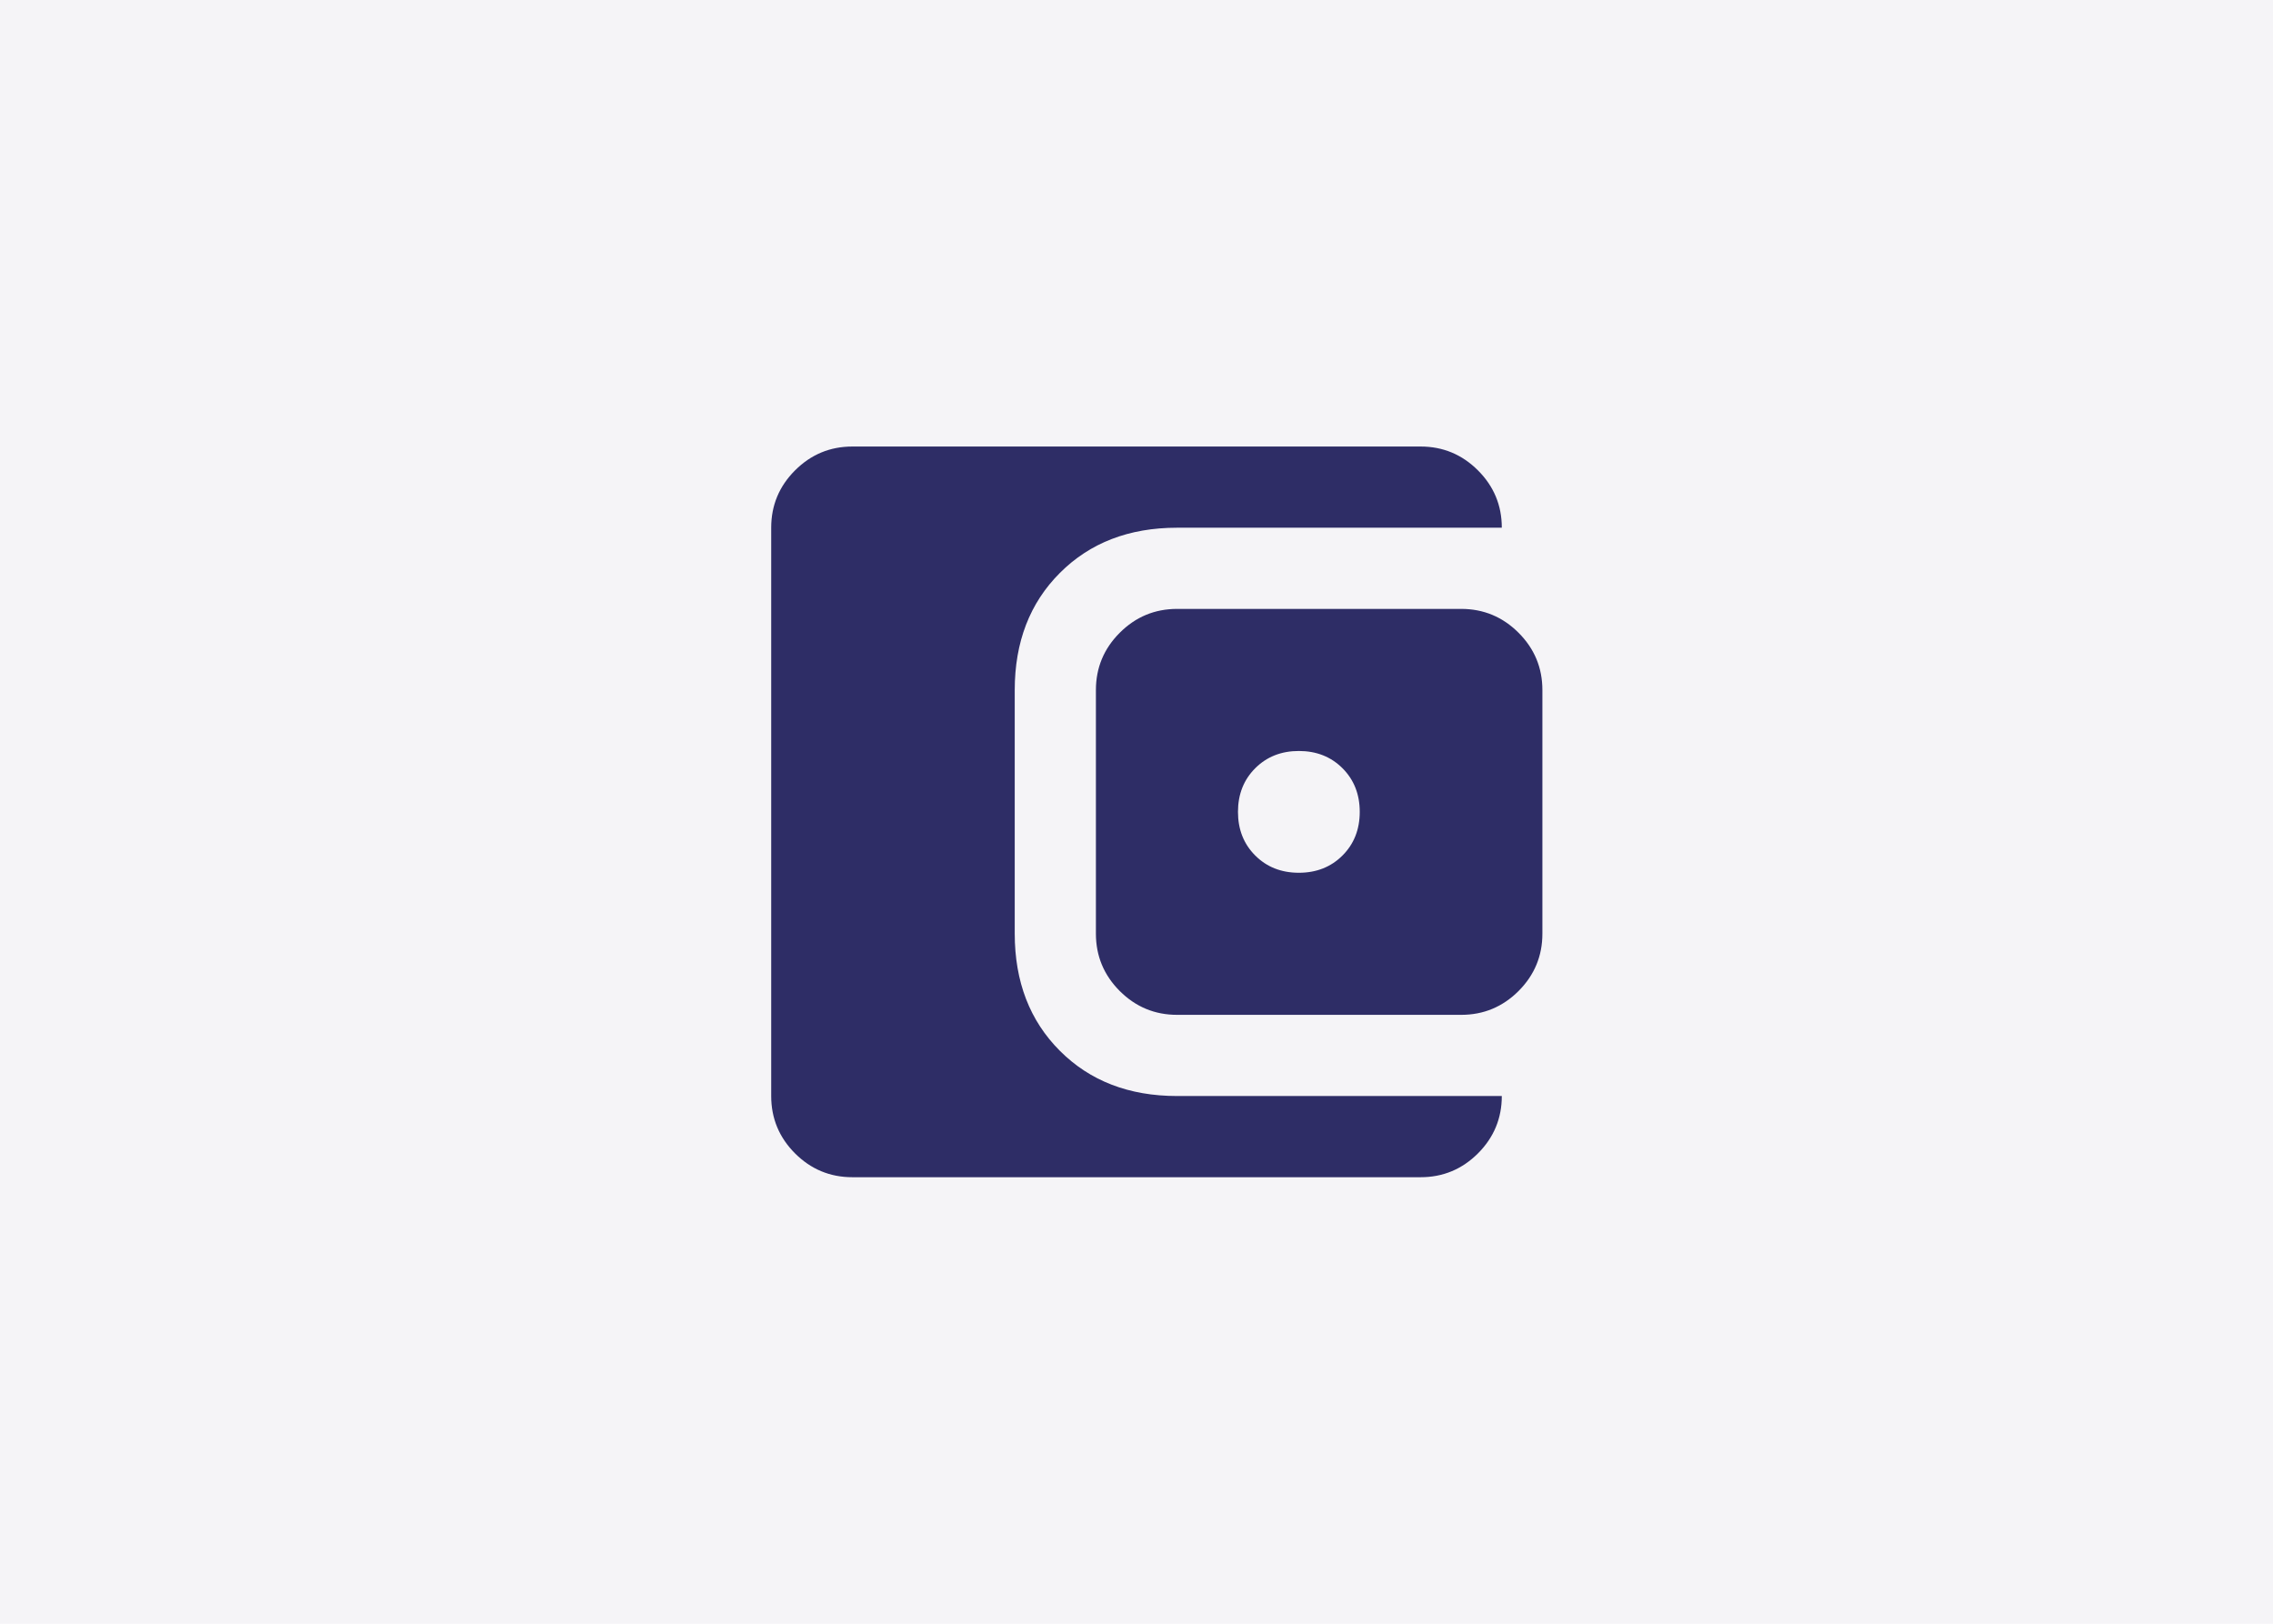
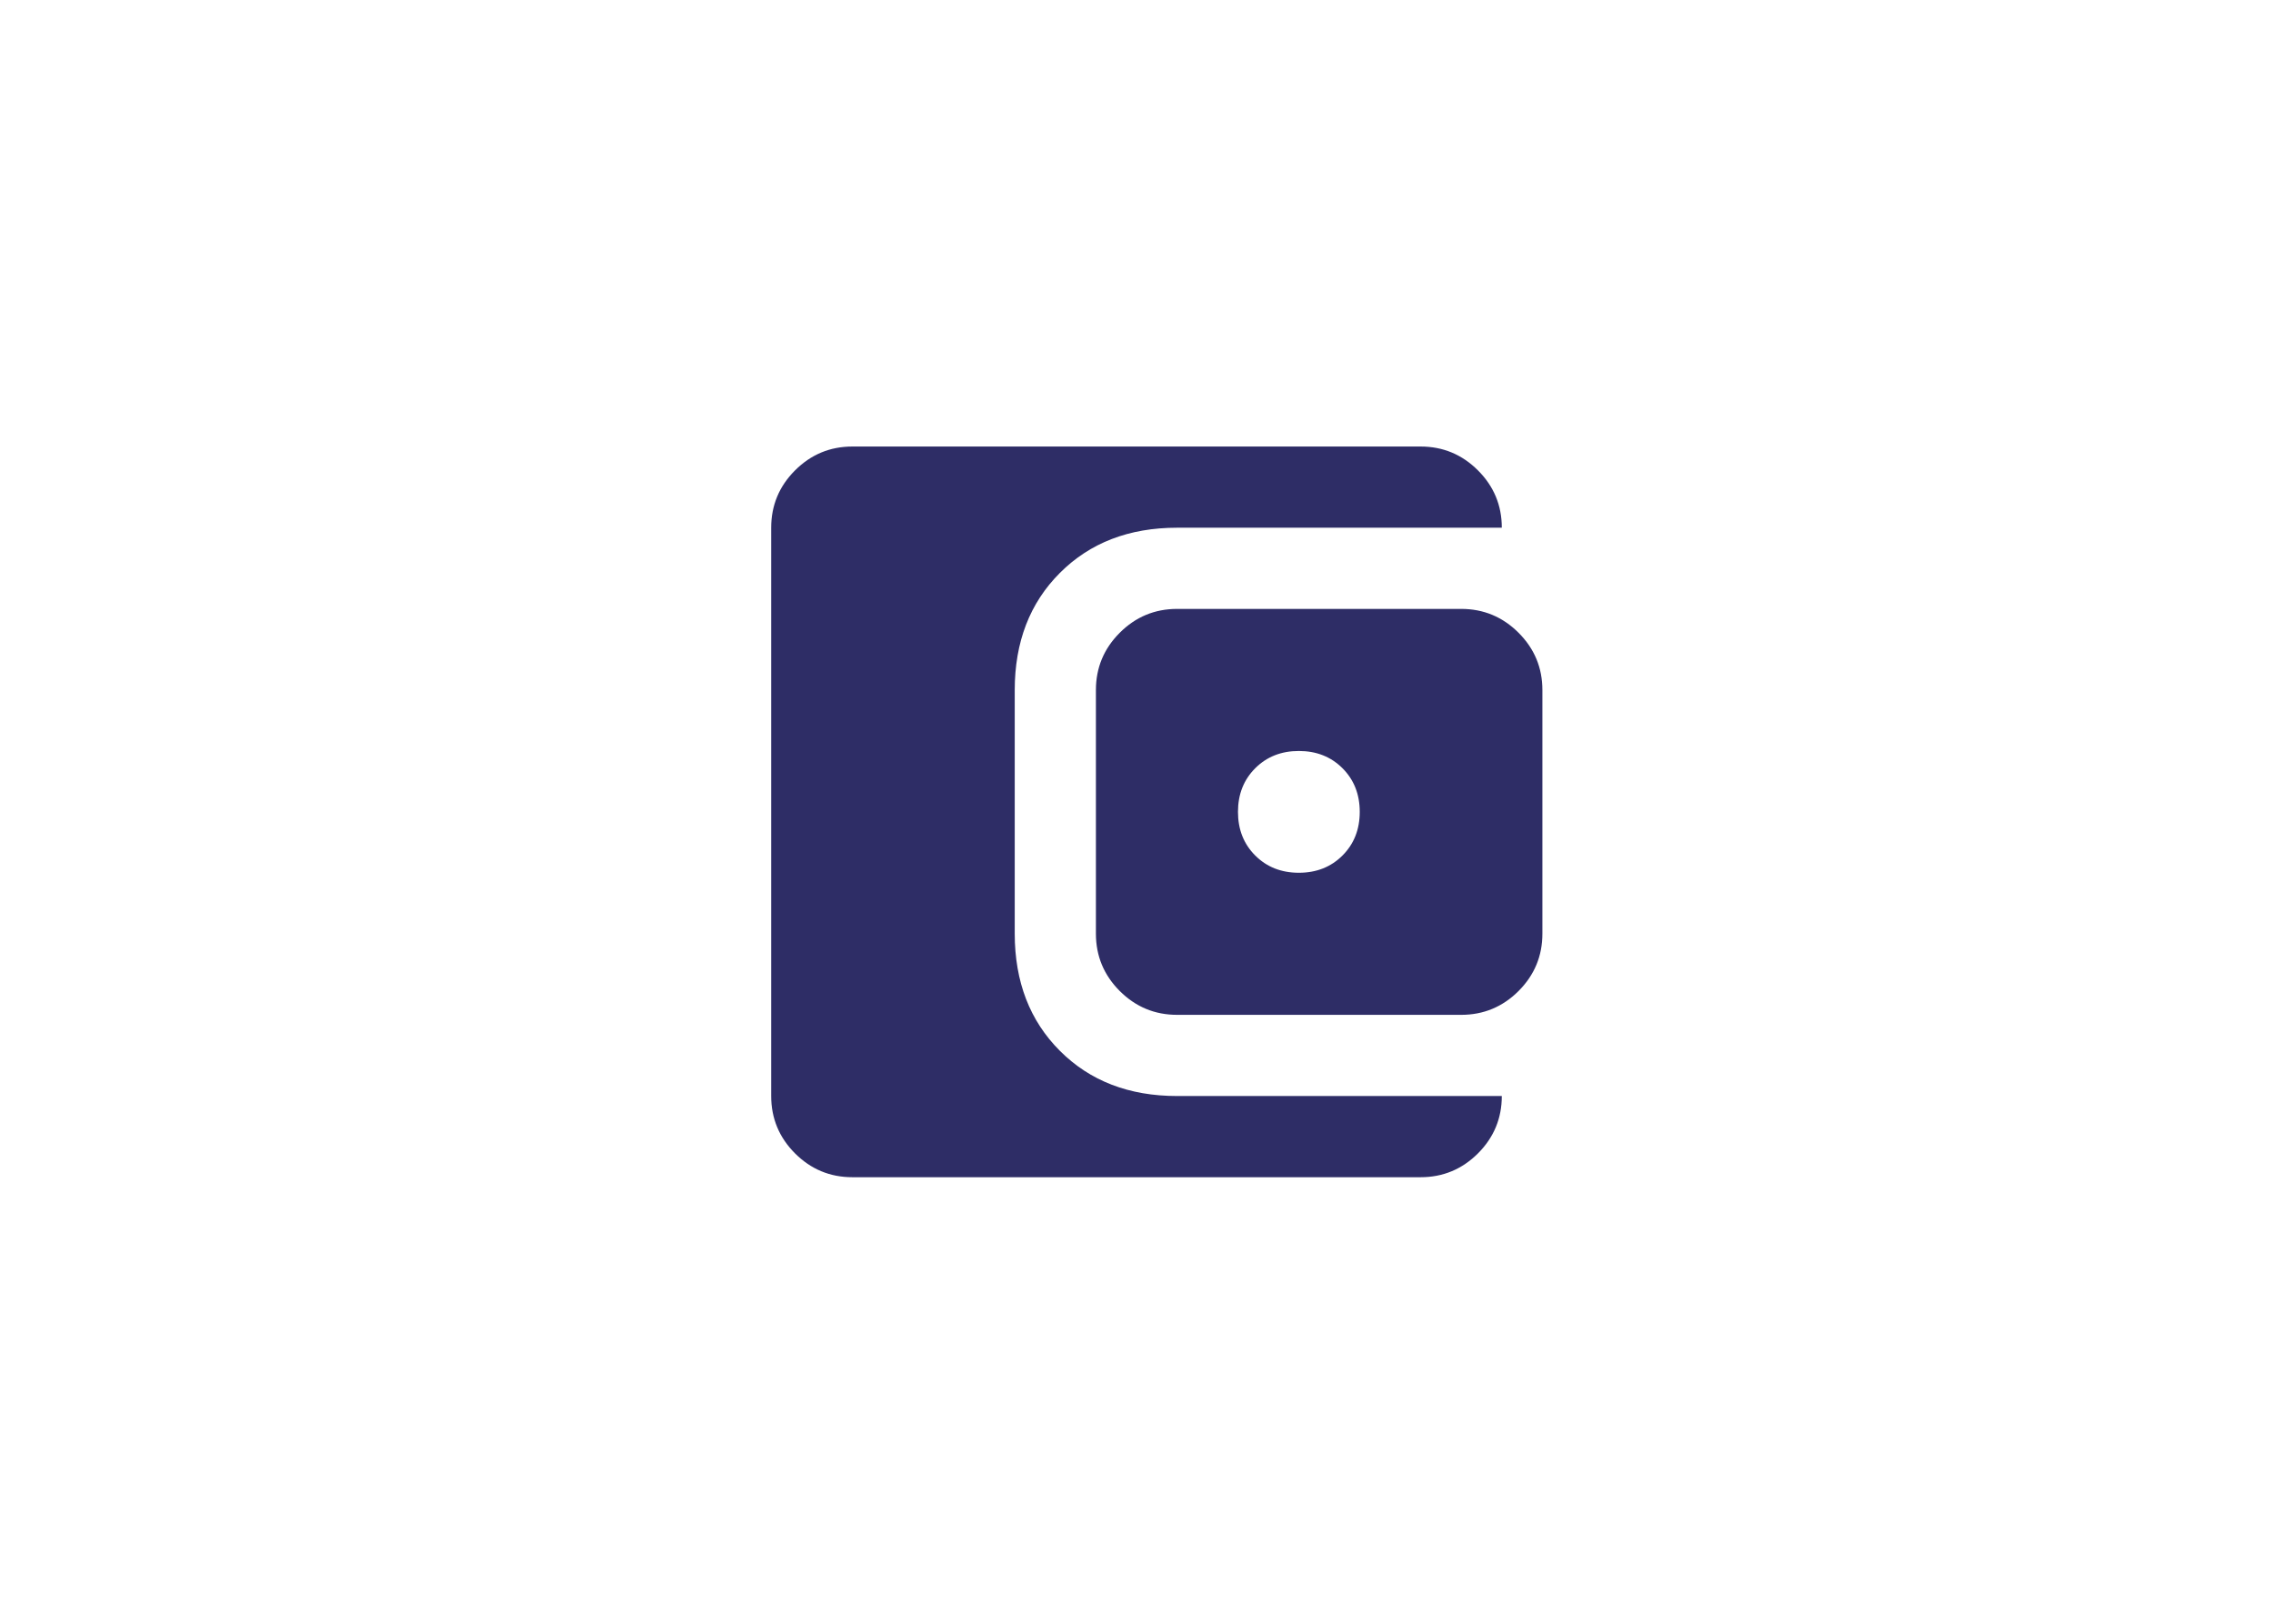
<svg xmlns="http://www.w3.org/2000/svg" width="56" height="40" viewBox="0 0 56 40" fill="none">
-   <rect width="56" height="40" fill="#F5F4F7" />
-   <path d="M21 29C20.45 29 19.979 28.804 19.587 28.413C19.196 28.021 19 27.55 19 27V13C19 12.45 19.196 11.979 19.587 11.588C19.979 11.196 20.45 11 21 11H35C35.55 11 36.021 11.196 36.413 11.588C36.804 11.979 37 12.45 37 13H29C27.817 13 26.854 13.371 26.113 14.113C25.371 14.854 25 15.817 25 17V23C25 24.183 25.371 25.146 26.113 25.887C26.854 26.629 27.817 27 29 27H37C37 27.55 36.804 28.021 36.413 28.413C36.021 28.804 35.55 29 35 29H21ZM29 25C28.45 25 27.979 24.804 27.587 24.413C27.196 24.021 27 23.55 27 23V17C27 16.45 27.196 15.979 27.587 15.588C27.979 15.196 28.45 15 29 15H36C36.55 15 37.021 15.196 37.413 15.588C37.804 15.979 38 16.45 38 17V23C38 23.55 37.804 24.021 37.413 24.413C37.021 24.804 36.55 25 36 25H29ZM32 21.5C32.433 21.5 32.792 21.358 33.075 21.075C33.358 20.792 33.5 20.433 33.5 20C33.5 19.567 33.358 19.208 33.075 18.925C32.792 18.642 32.433 18.5 32 18.5C31.567 18.5 31.208 18.642 30.925 18.925C30.642 19.208 30.5 19.567 30.5 20C30.5 20.433 30.642 20.792 30.925 21.075C31.208 21.358 31.567 21.5 32 21.5Z" fill="#2E2D66" />
+   <path d="M21 29C20.45 29 19.979 28.804 19.587 28.413C19.196 28.021 19 27.55 19 27V13C19 12.45 19.196 11.979 19.587 11.588C19.979 11.196 20.45 11 21 11H35C35.55 11 36.021 11.196 36.413 11.588C36.804 11.979 37 12.45 37 13H29C27.817 13 26.854 13.371 26.113 14.113C25.371 14.854 25 15.817 25 17V23C25 24.183 25.371 25.146 26.113 25.887C26.854 26.629 27.817 27 29 27H37C37 27.55 36.804 28.021 36.413 28.413C36.021 28.804 35.55 29 35 29H21ZM29 25C28.45 25 27.979 24.804 27.587 24.413C27.196 24.021 27 23.55 27 23V17C27 16.45 27.196 15.979 27.587 15.588C27.979 15.196 28.45 15 29 15H36C36.55 15 37.021 15.196 37.413 15.588C37.804 15.979 38 16.45 38 17V23C38 23.55 37.804 24.021 37.413 24.413C37.021 24.804 36.55 25 36 25H29ZM32 21.5C32.433 21.5 32.792 21.358 33.075 21.075C33.358 20.792 33.5 20.433 33.5 20C33.5 19.567 33.358 19.208 33.075 18.925C32.792 18.642 32.433 18.5 32 18.5C31.567 18.5 31.208 18.642 30.925 18.925C30.642 19.208 30.5 19.567 30.5 20C30.5 20.433 30.642 20.792 30.925 21.075C31.208 21.358 31.567 21.5 32 21.5" fill="#2E2D66" />
</svg>